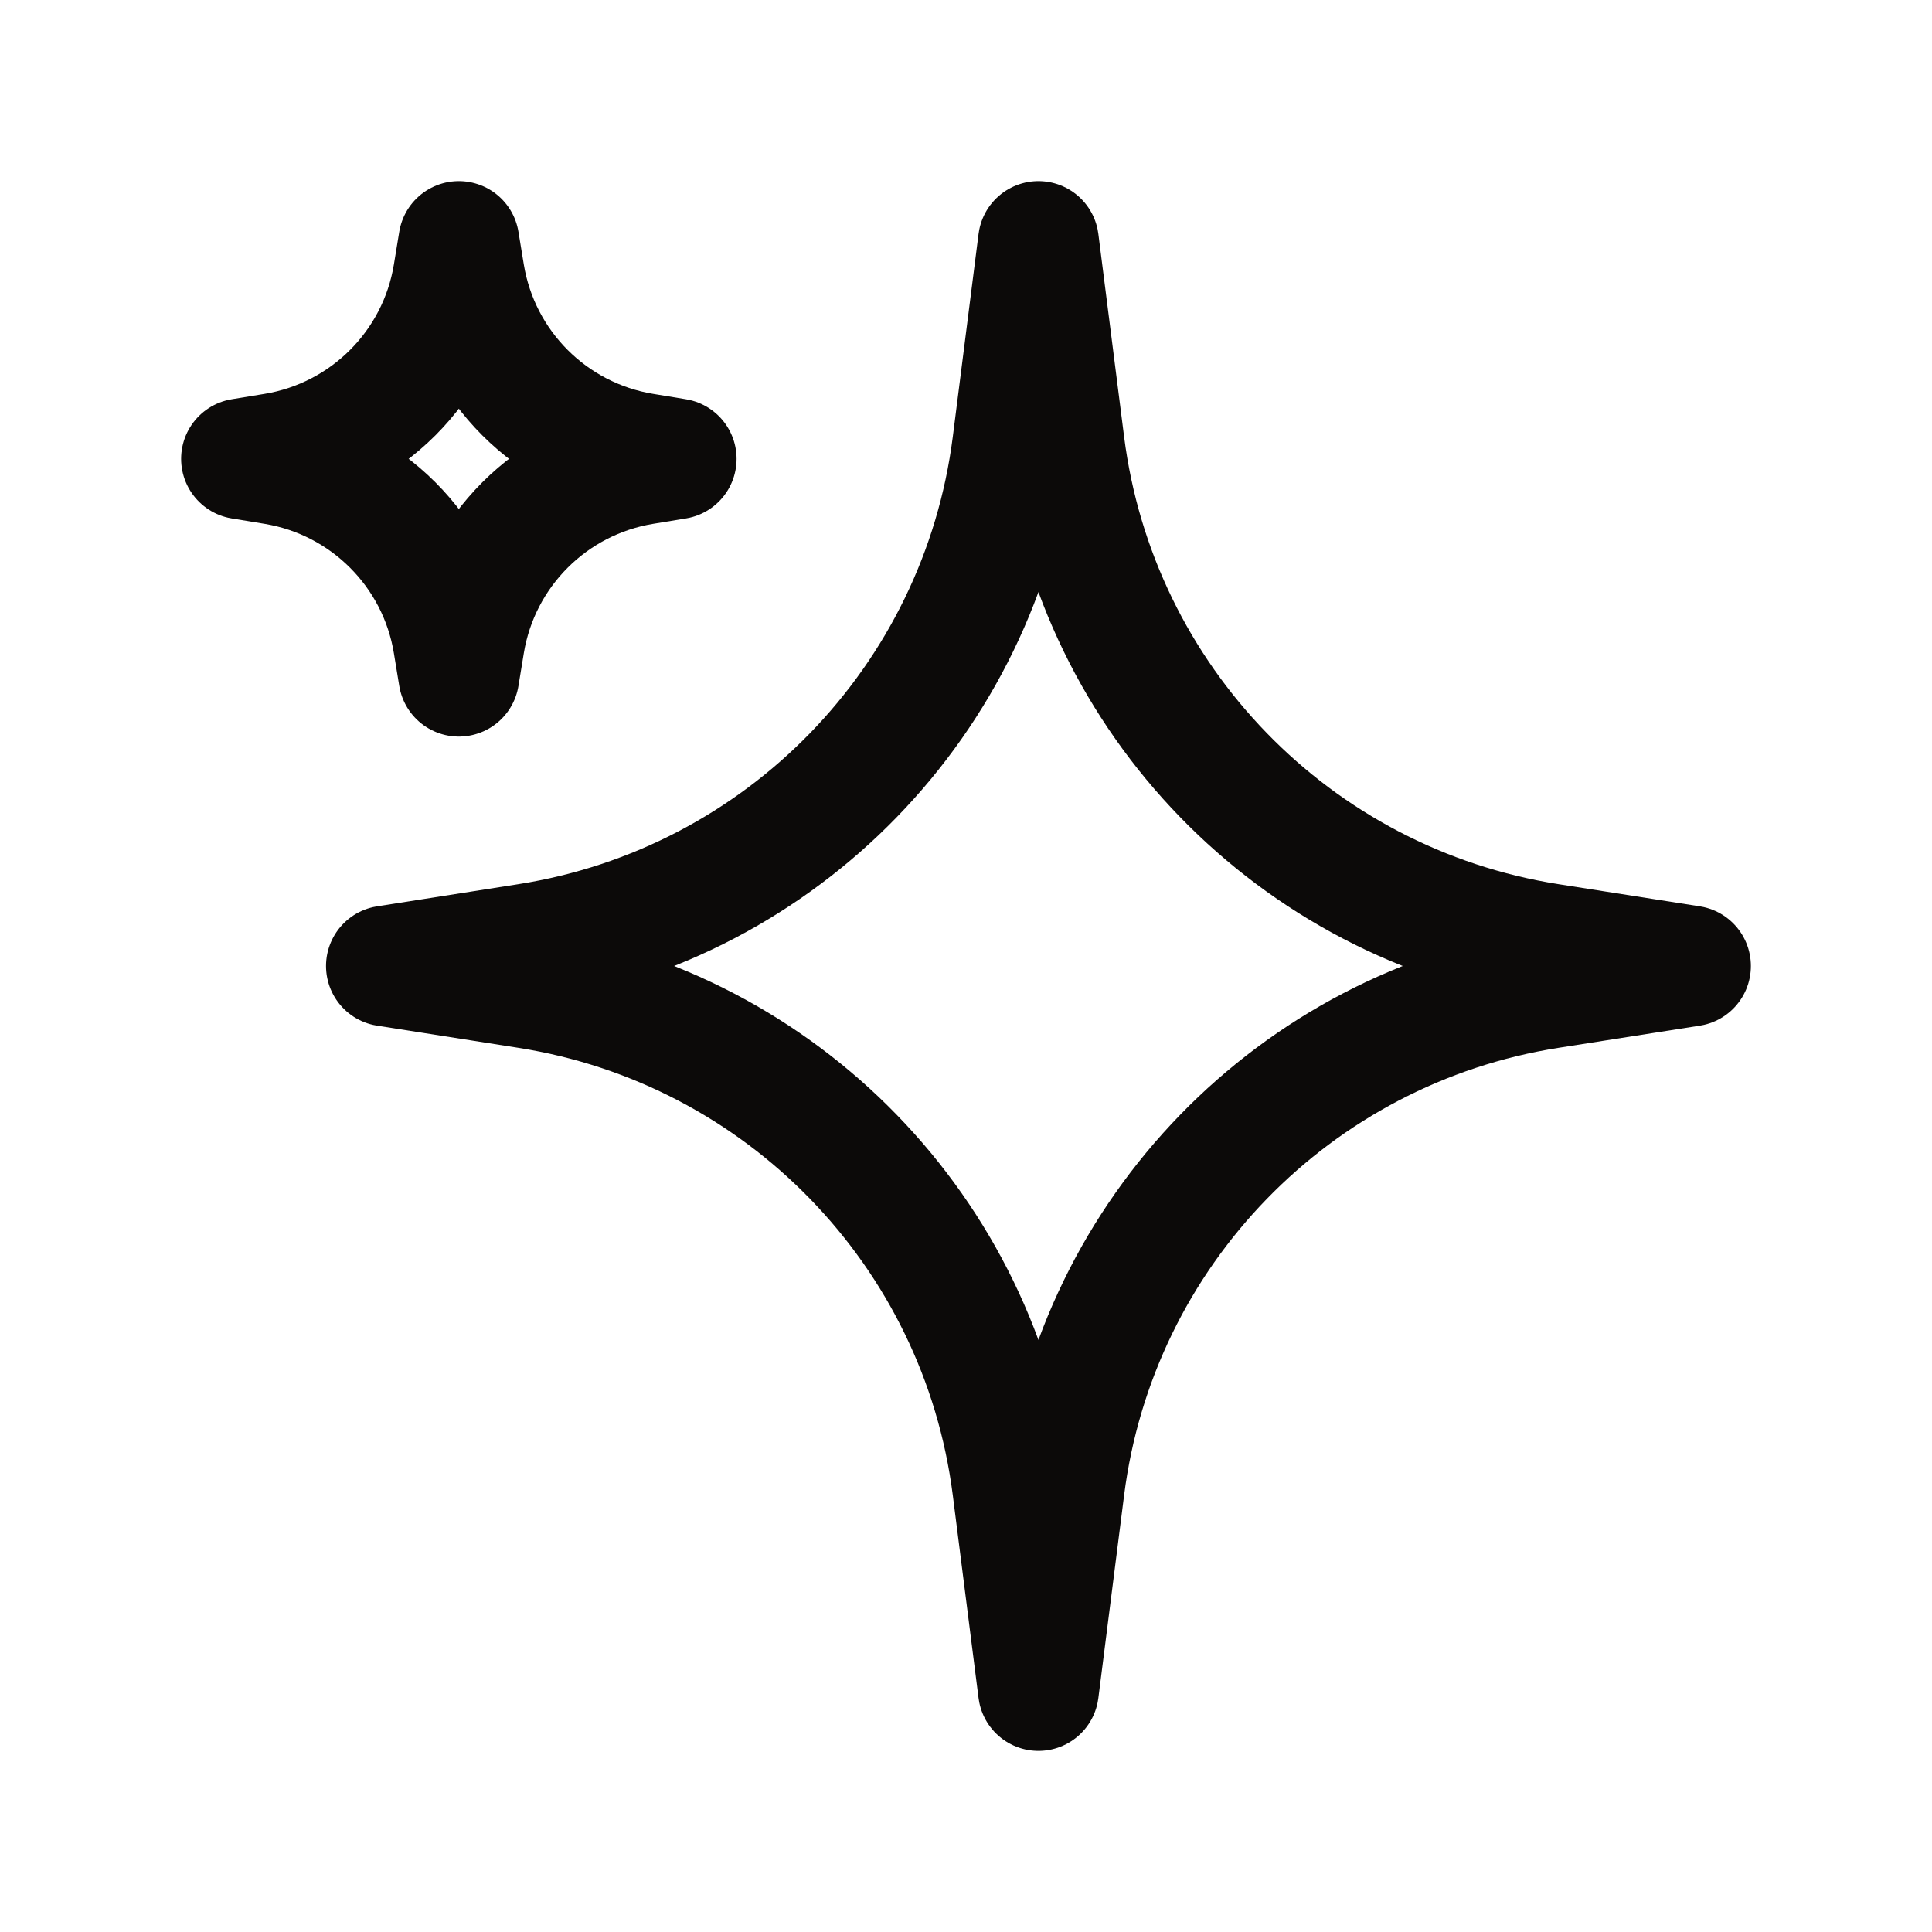
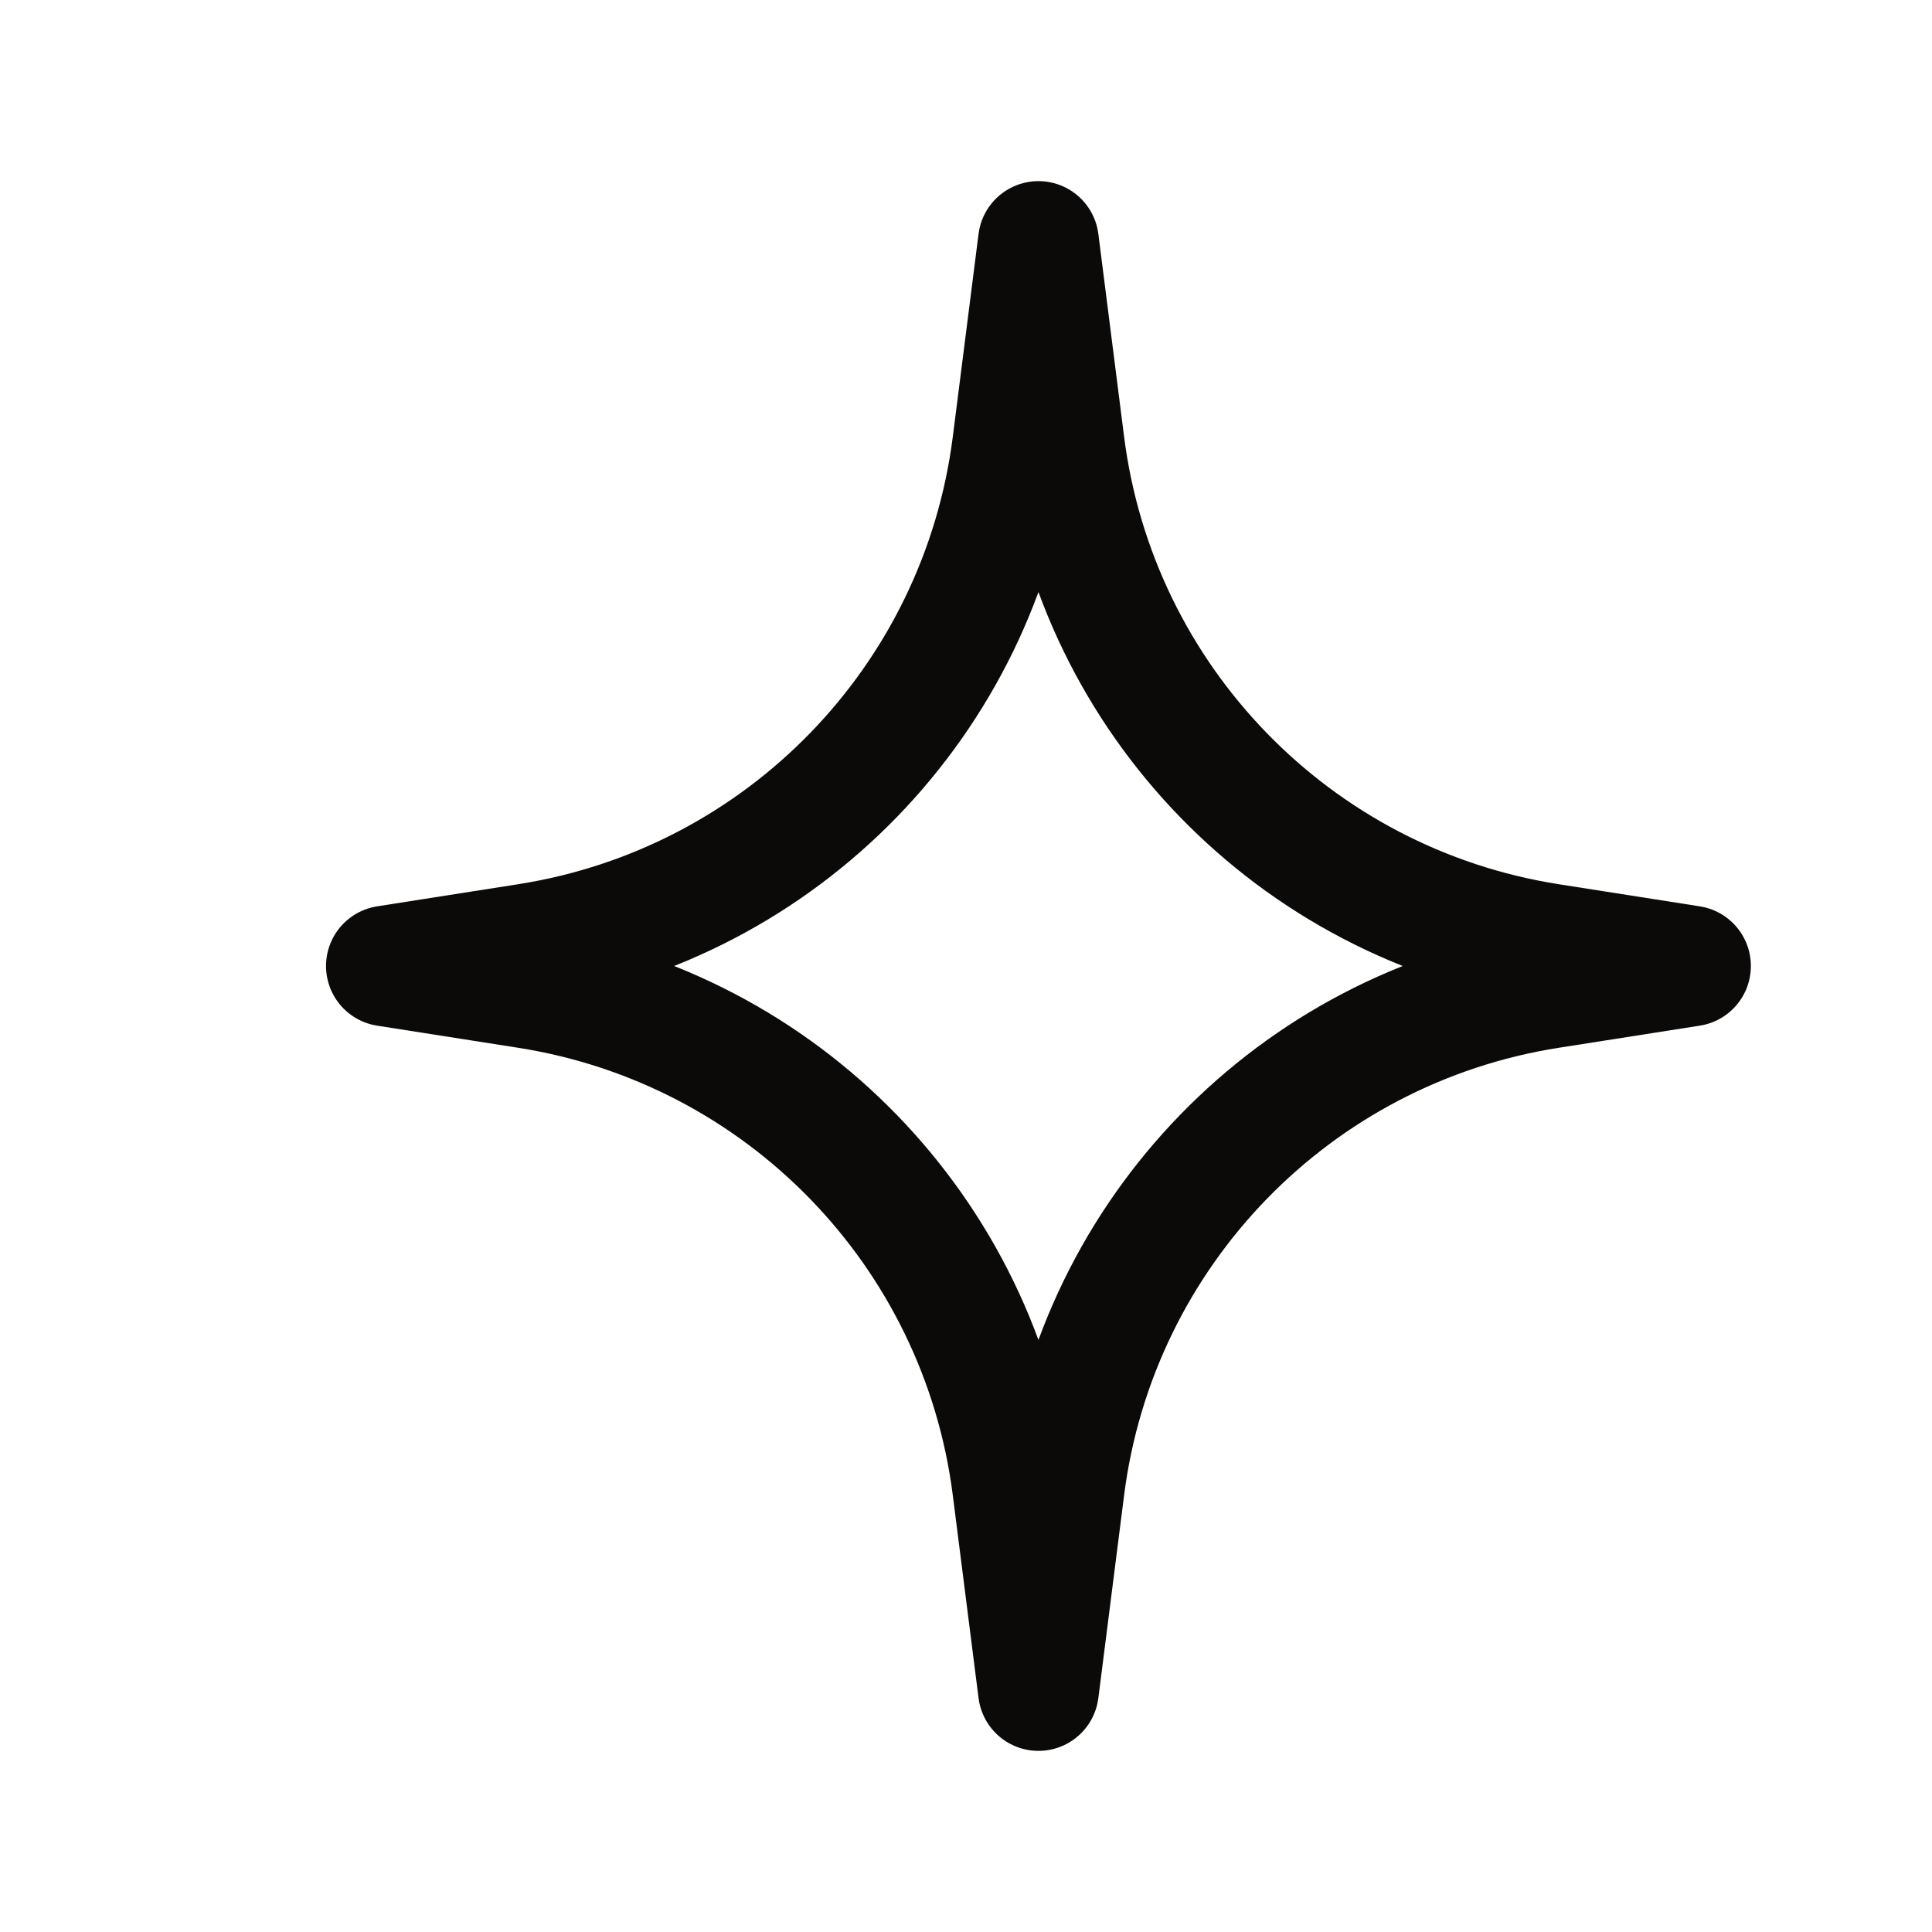
<svg xmlns="http://www.w3.org/2000/svg" width="24" height="24" viewBox="0 0 24 24" fill="none">
  <path d="M12.9 3L13.22 5.52C13.624 8.699 16.081 11.228 19.247 11.725L21 12L19.247 12.275C16.081 12.772 13.624 15.301 13.22 18.48L12.9 21L12.58 18.48C12.176 15.301 9.719 12.772 6.553 12.275L4.8 12L6.553 11.725C9.719 11.228 12.176 8.699 12.58 5.52L12.9 3Z" stroke="#0C0A09" stroke-width="1.5" stroke-linecap="round" stroke-linejoin="round" />
-   <path d="M5.7 3L5.767 3.408C5.955 4.55 6.85 5.445 7.992 5.633L8.4 5.7L7.992 5.767C6.85 5.955 5.955 6.85 5.767 7.992L5.7 8.4L5.633 7.992C5.445 6.85 4.55 5.955 3.408 5.767L3 5.7L3.408 5.633C4.55 5.445 5.445 4.55 5.633 3.408L5.7 3Z" stroke="#0C0A09" stroke-width="1.5" stroke-linecap="round" stroke-linejoin="round" />
</svg>